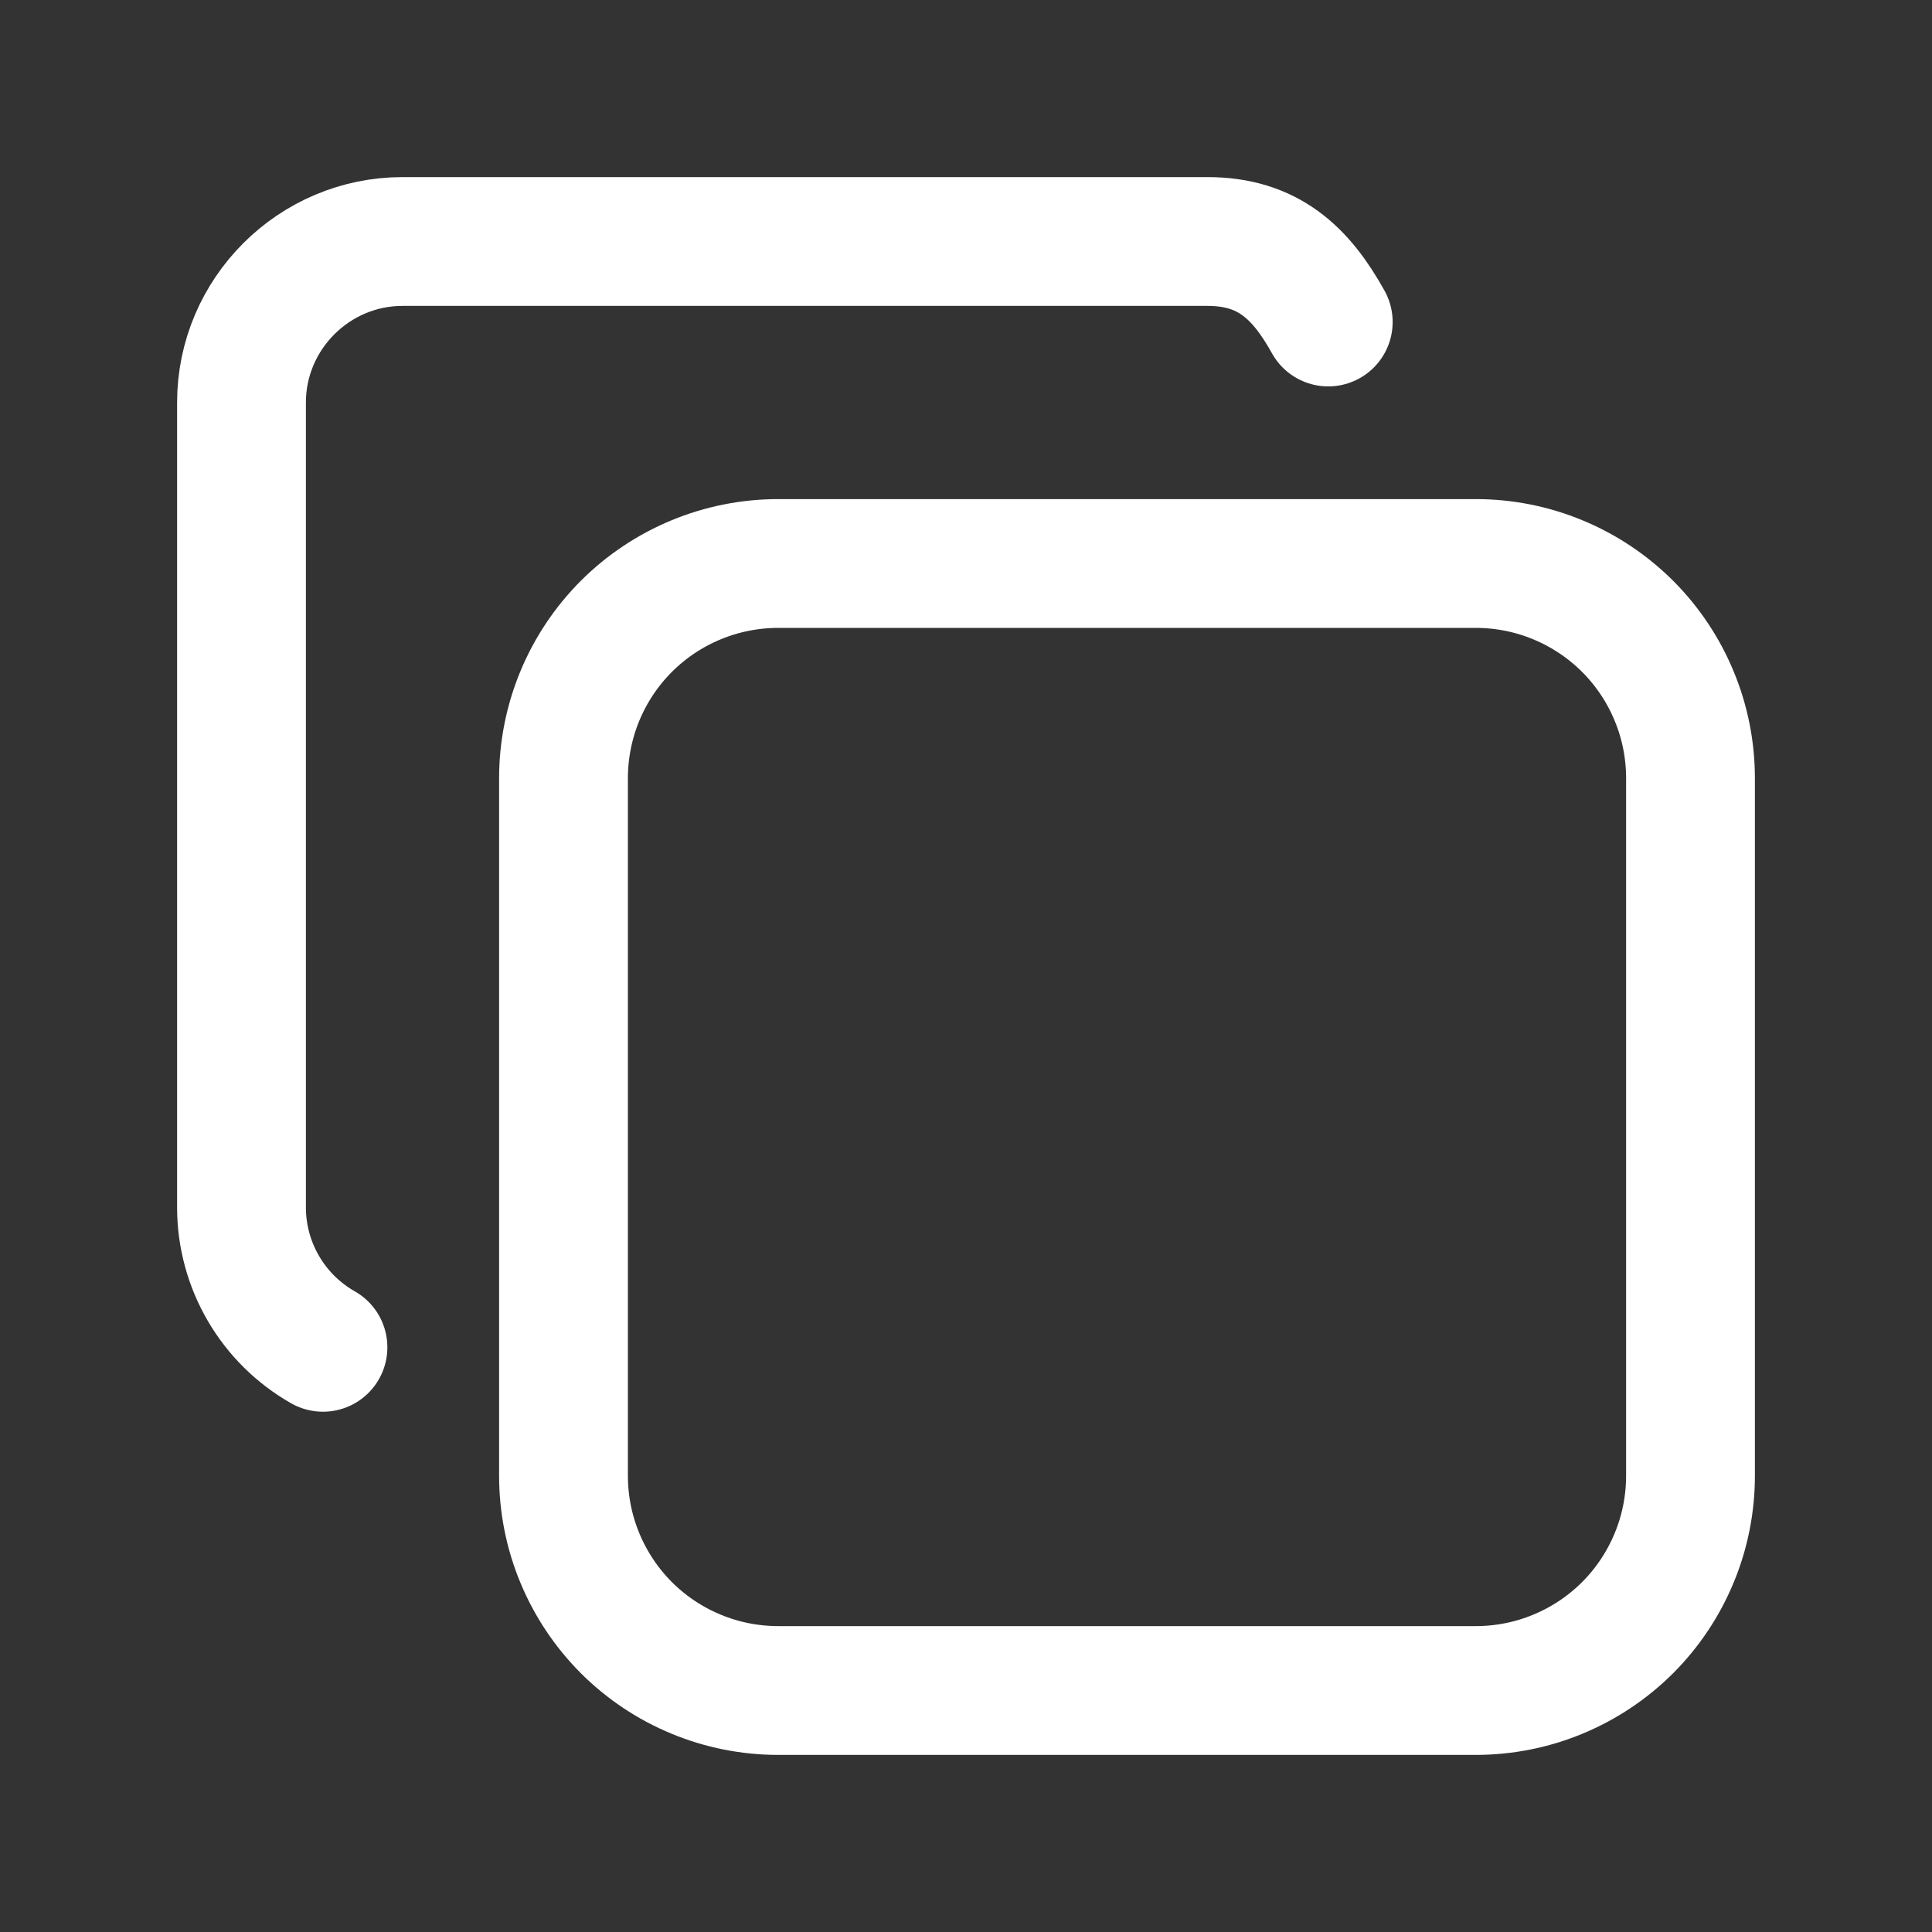
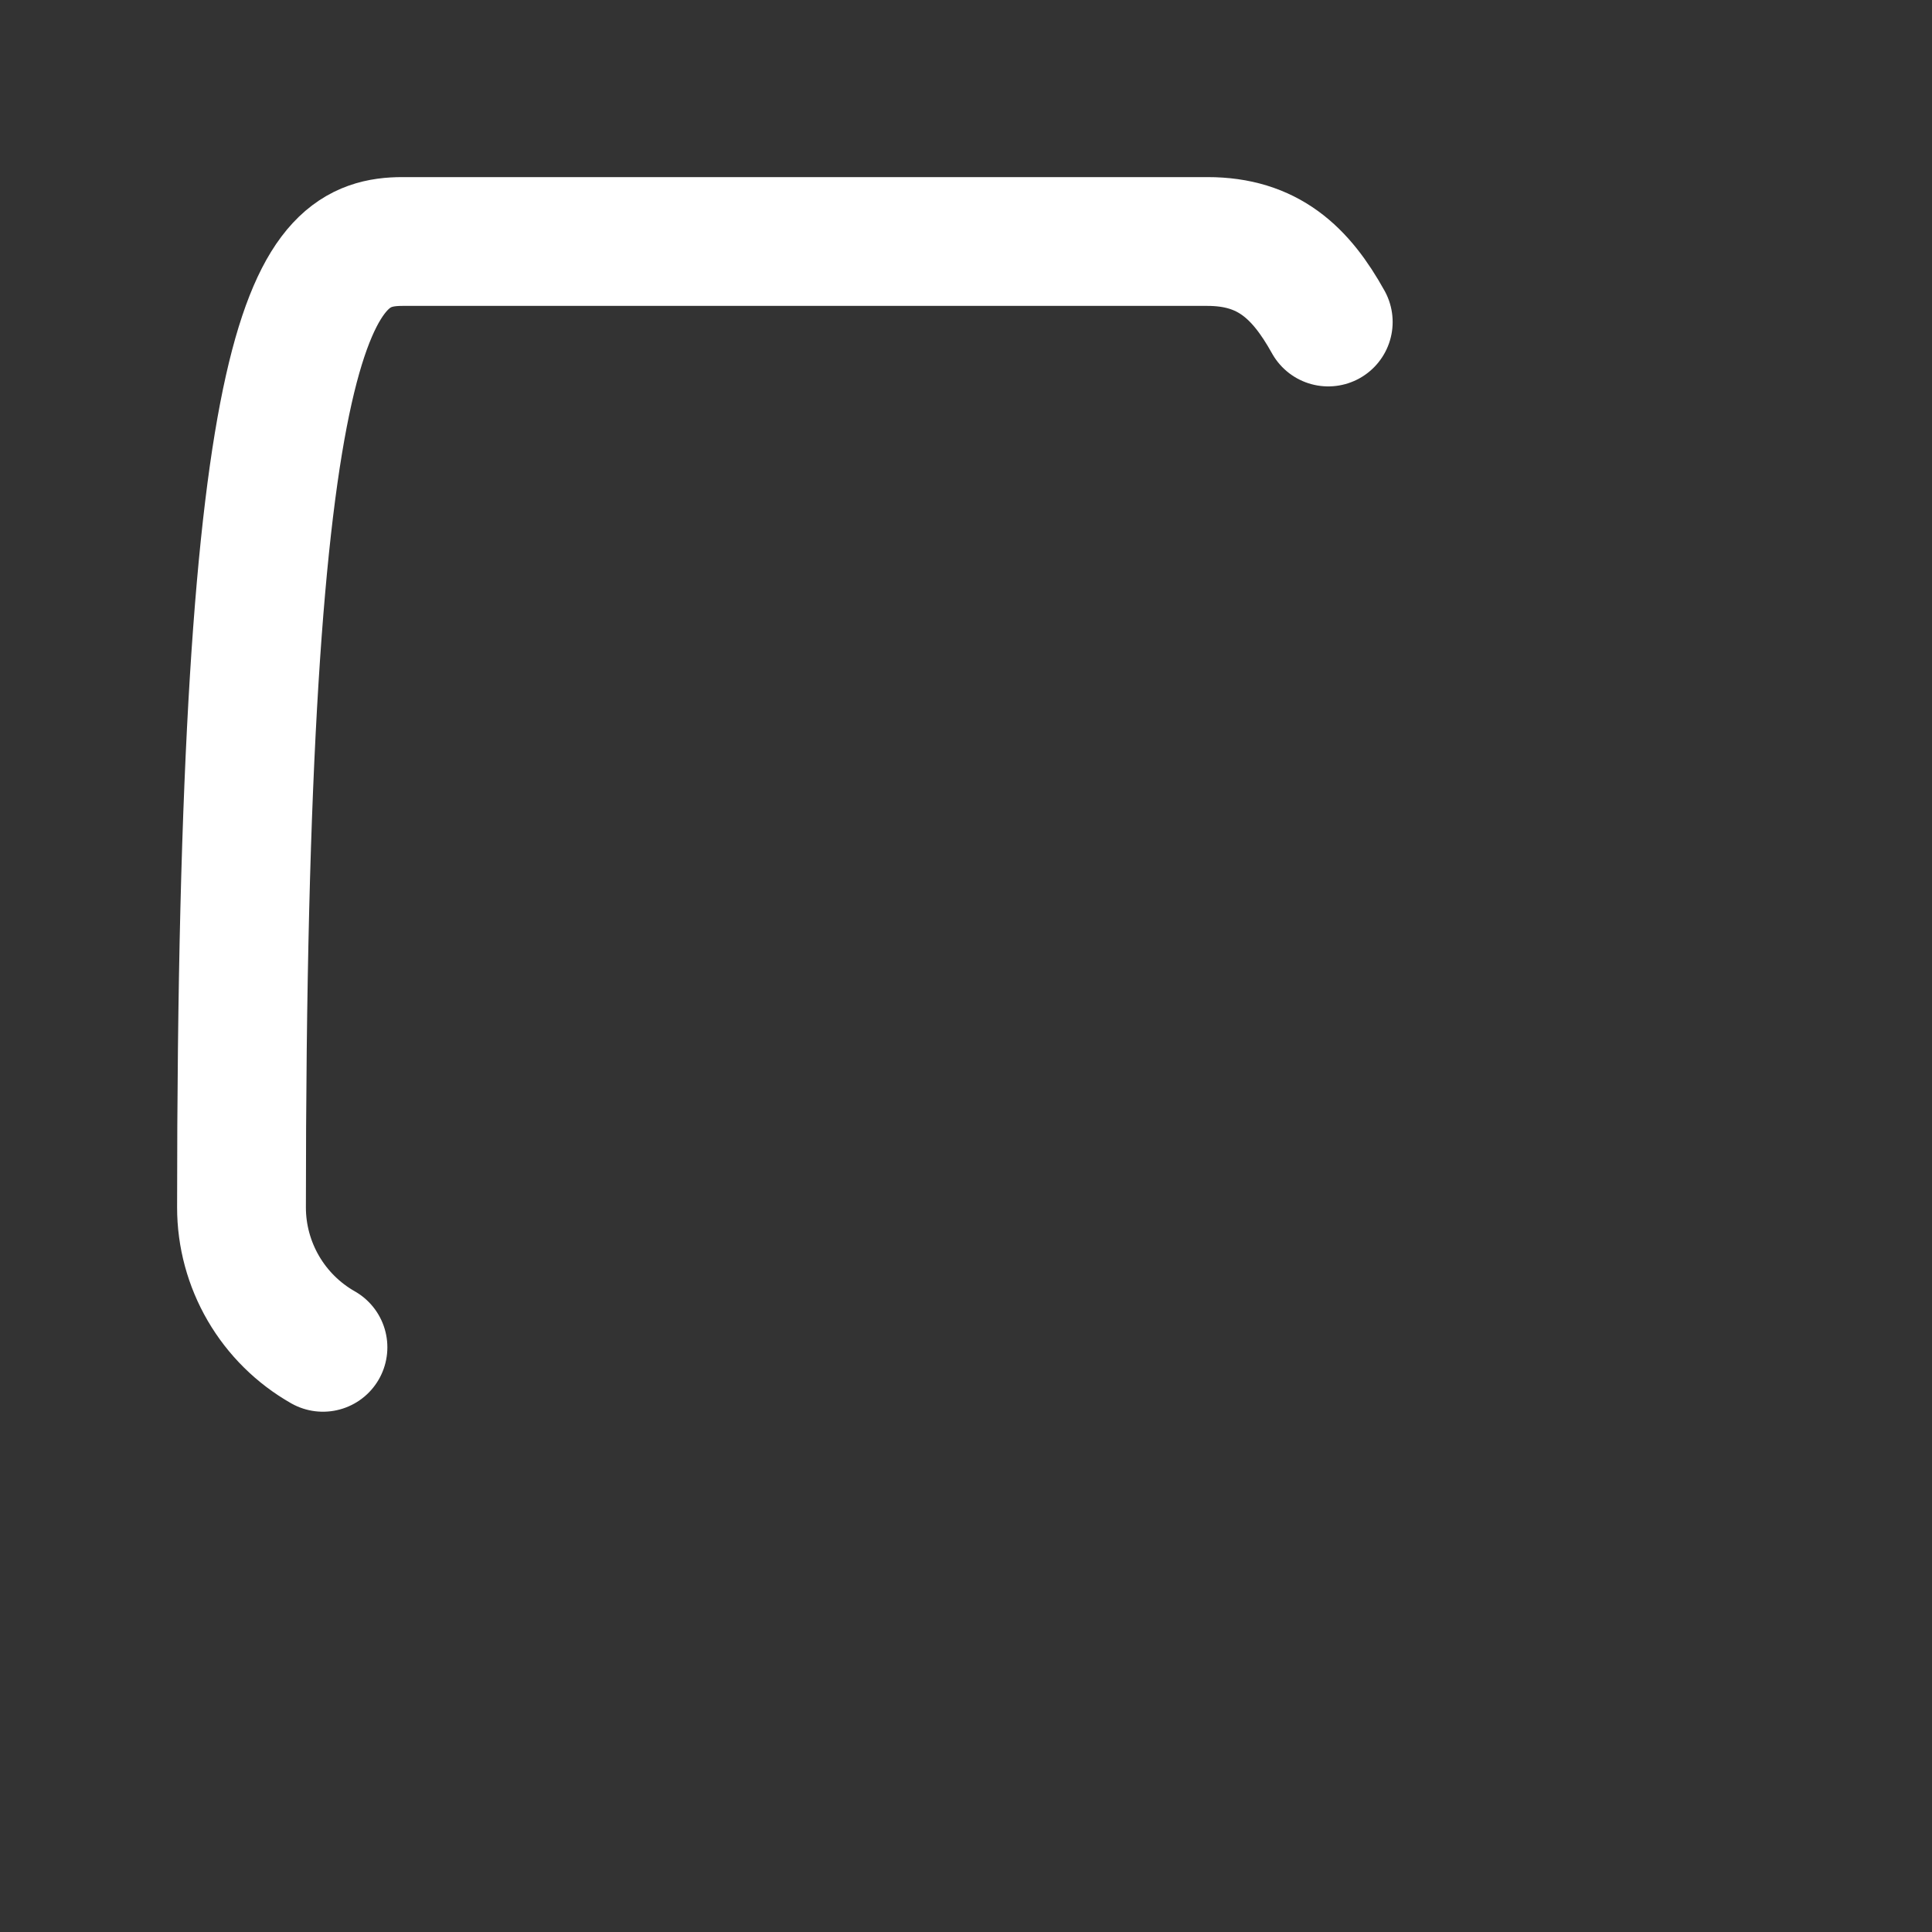
<svg xmlns="http://www.w3.org/2000/svg" width="30" height="30" viewBox="0 0 30 30" fill="none">
  <rect x="0" y="0" width="30" height="30" fill="#333333" stroke="none" />
-   <path d="M8.75 12.084C8.75 11.2 9.101 10.352 9.726 9.726C10.352 9.101 11.2 8.75 12.084 8.75H22.916C23.354 8.75 23.788 8.836 24.192 9.004C24.596 9.171 24.964 9.417 25.274 9.726C25.583 10.036 25.829 10.403 25.996 10.808C26.164 11.212 26.25 11.646 26.25 12.084V22.916C26.25 23.354 26.164 23.788 25.996 24.192C25.829 24.596 25.583 24.964 25.274 25.274C24.964 25.583 24.596 25.829 24.192 25.996C23.788 26.164 23.354 26.25 22.916 26.25H12.084C11.646 26.25 11.212 26.164 10.808 25.996C10.403 25.829 10.036 25.583 9.726 25.274C9.417 24.964 9.171 24.596 9.004 24.192C8.836 23.788 8.75 23.354 8.75 22.916V12.084Z" stroke="white" stroke-width="2" stroke-linecap="round" stroke-linejoin="round" />
-   <path d="M5.015 20.921C4.631 20.703 4.312 20.387 4.09 20.006C3.868 19.625 3.75 19.191 3.75 18.75V6.25C3.75 4.875 4.875 3.75 6.25 3.75H18.75C19.688 3.75 20.198 4.231 20.625 5" stroke="white" stroke-width="2" stroke-linecap="round" stroke-linejoin="round" />
+   <path d="M5.015 20.921C4.631 20.703 4.312 20.387 4.09 20.006C3.868 19.625 3.75 19.191 3.75 18.75C3.75 4.875 4.875 3.75 6.25 3.75H18.75C19.688 3.75 20.198 4.231 20.625 5" stroke="white" stroke-width="2" stroke-linecap="round" stroke-linejoin="round" />
</svg>